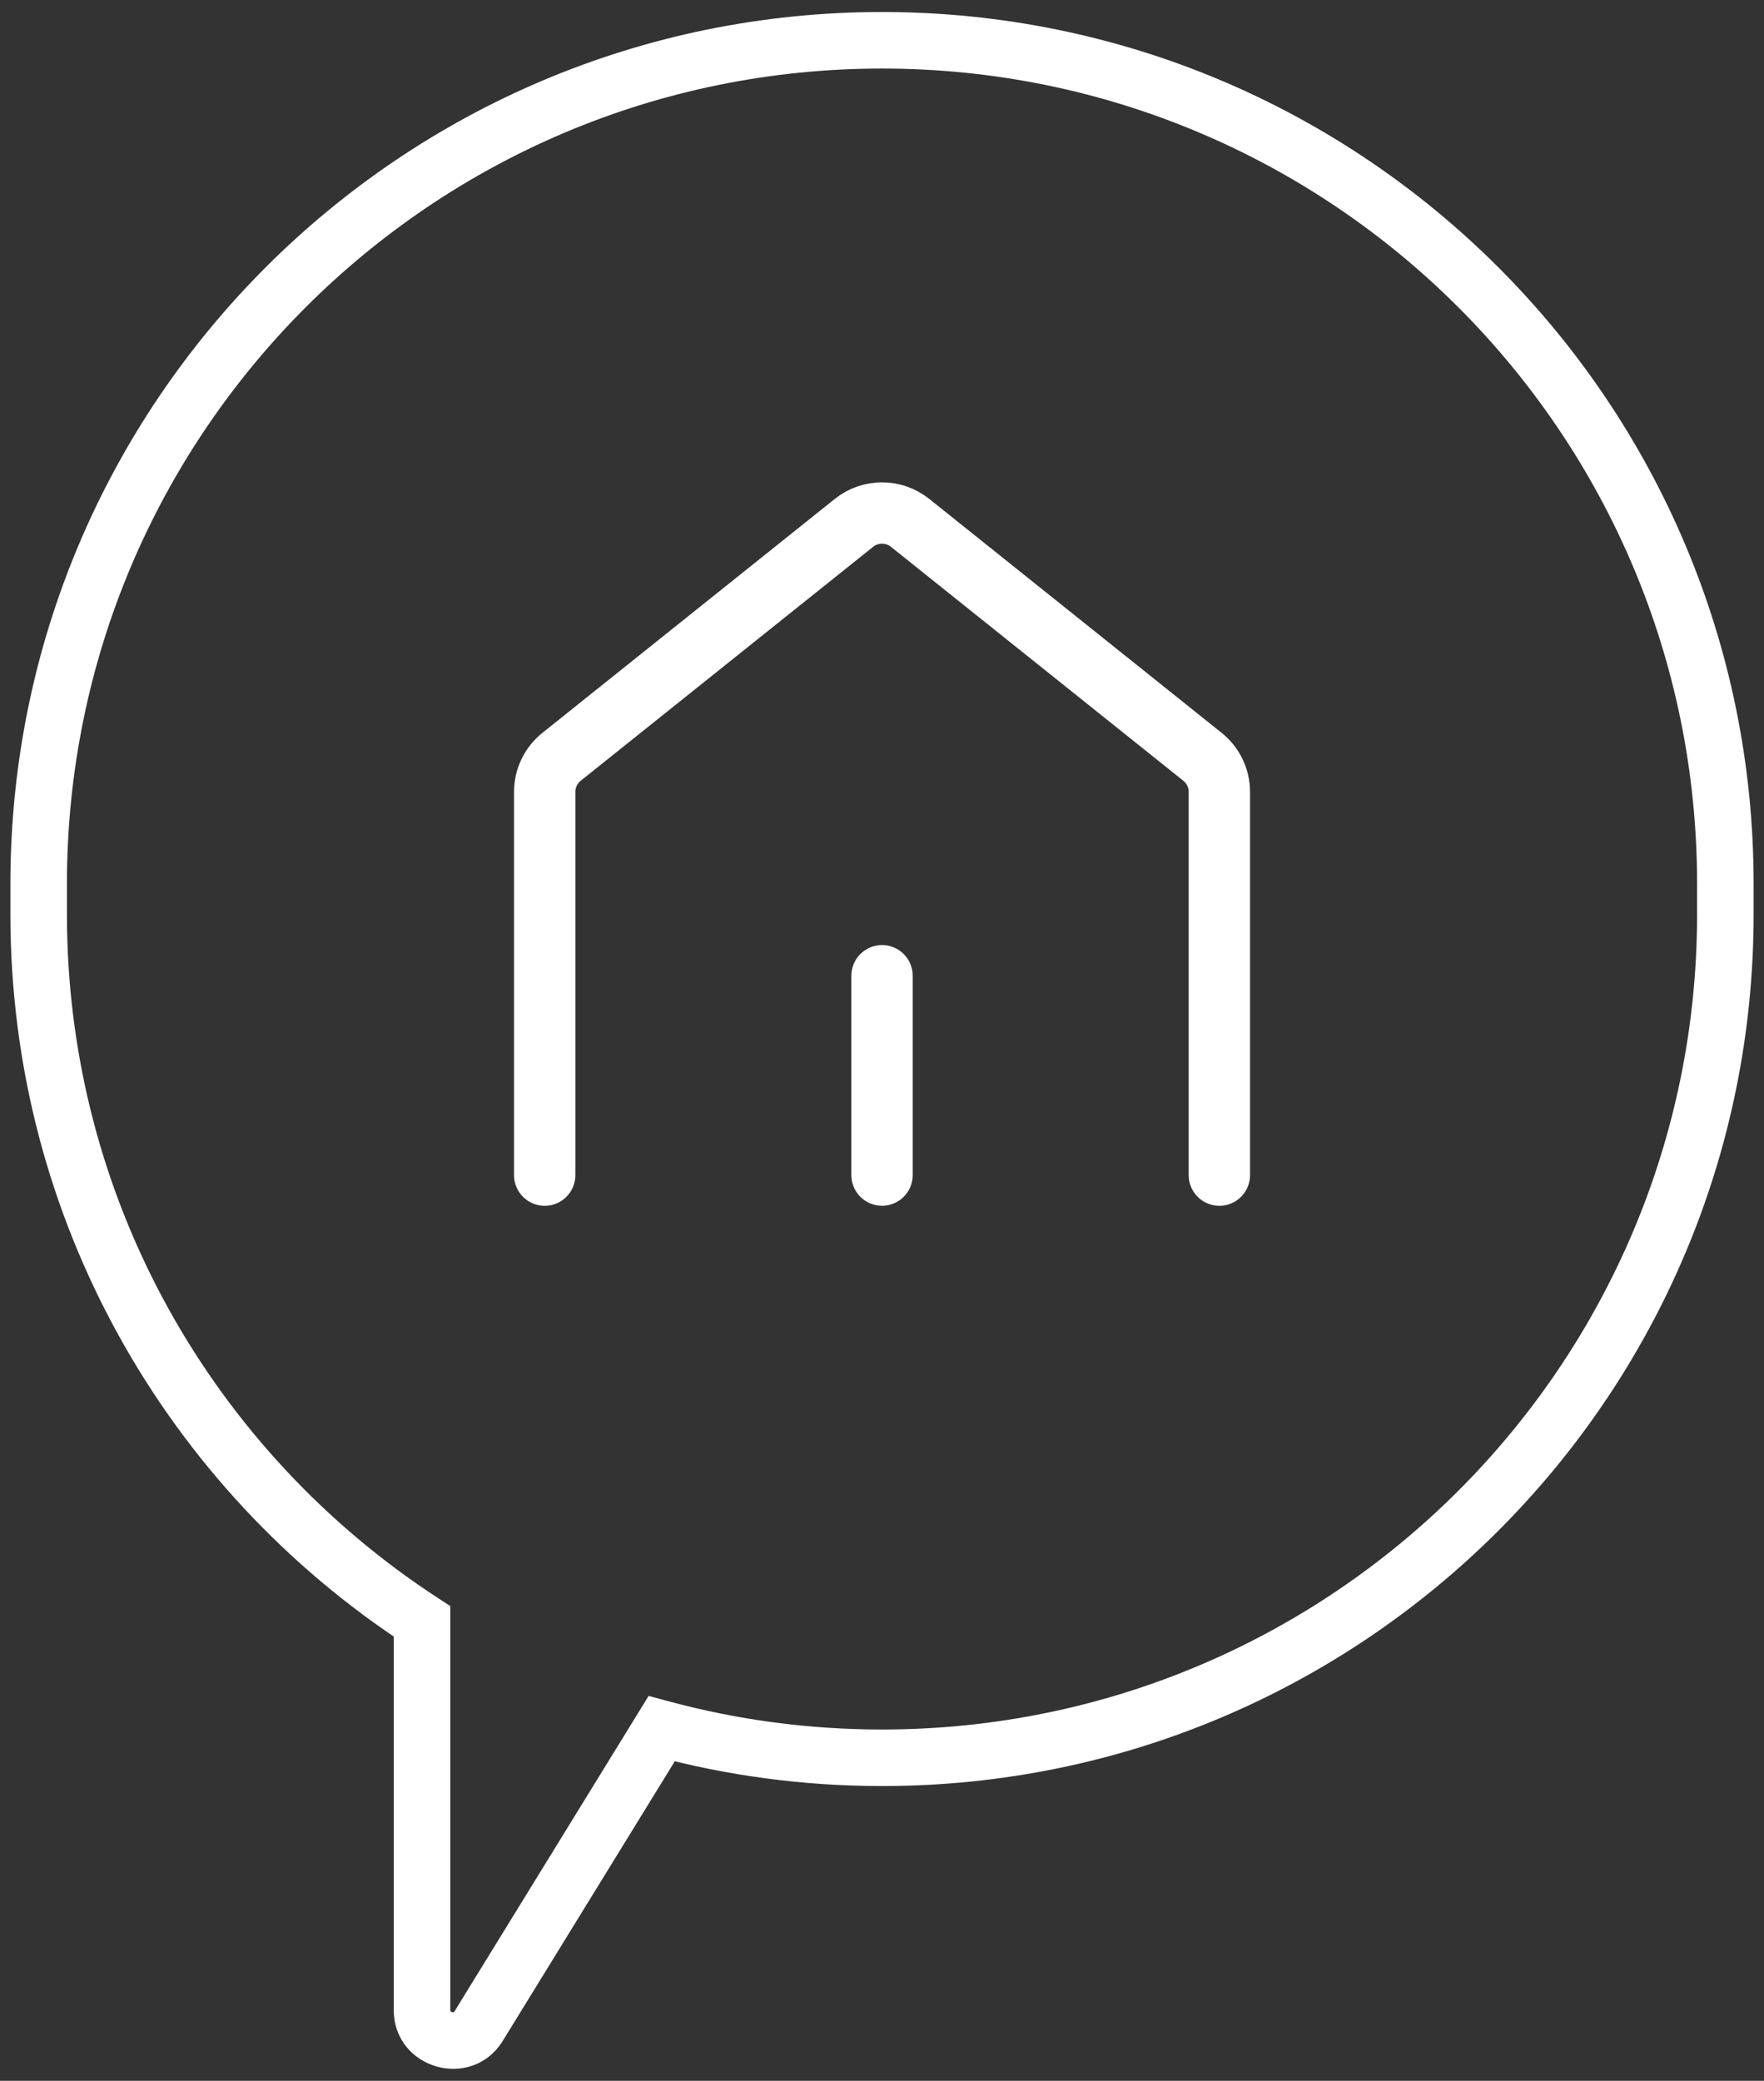
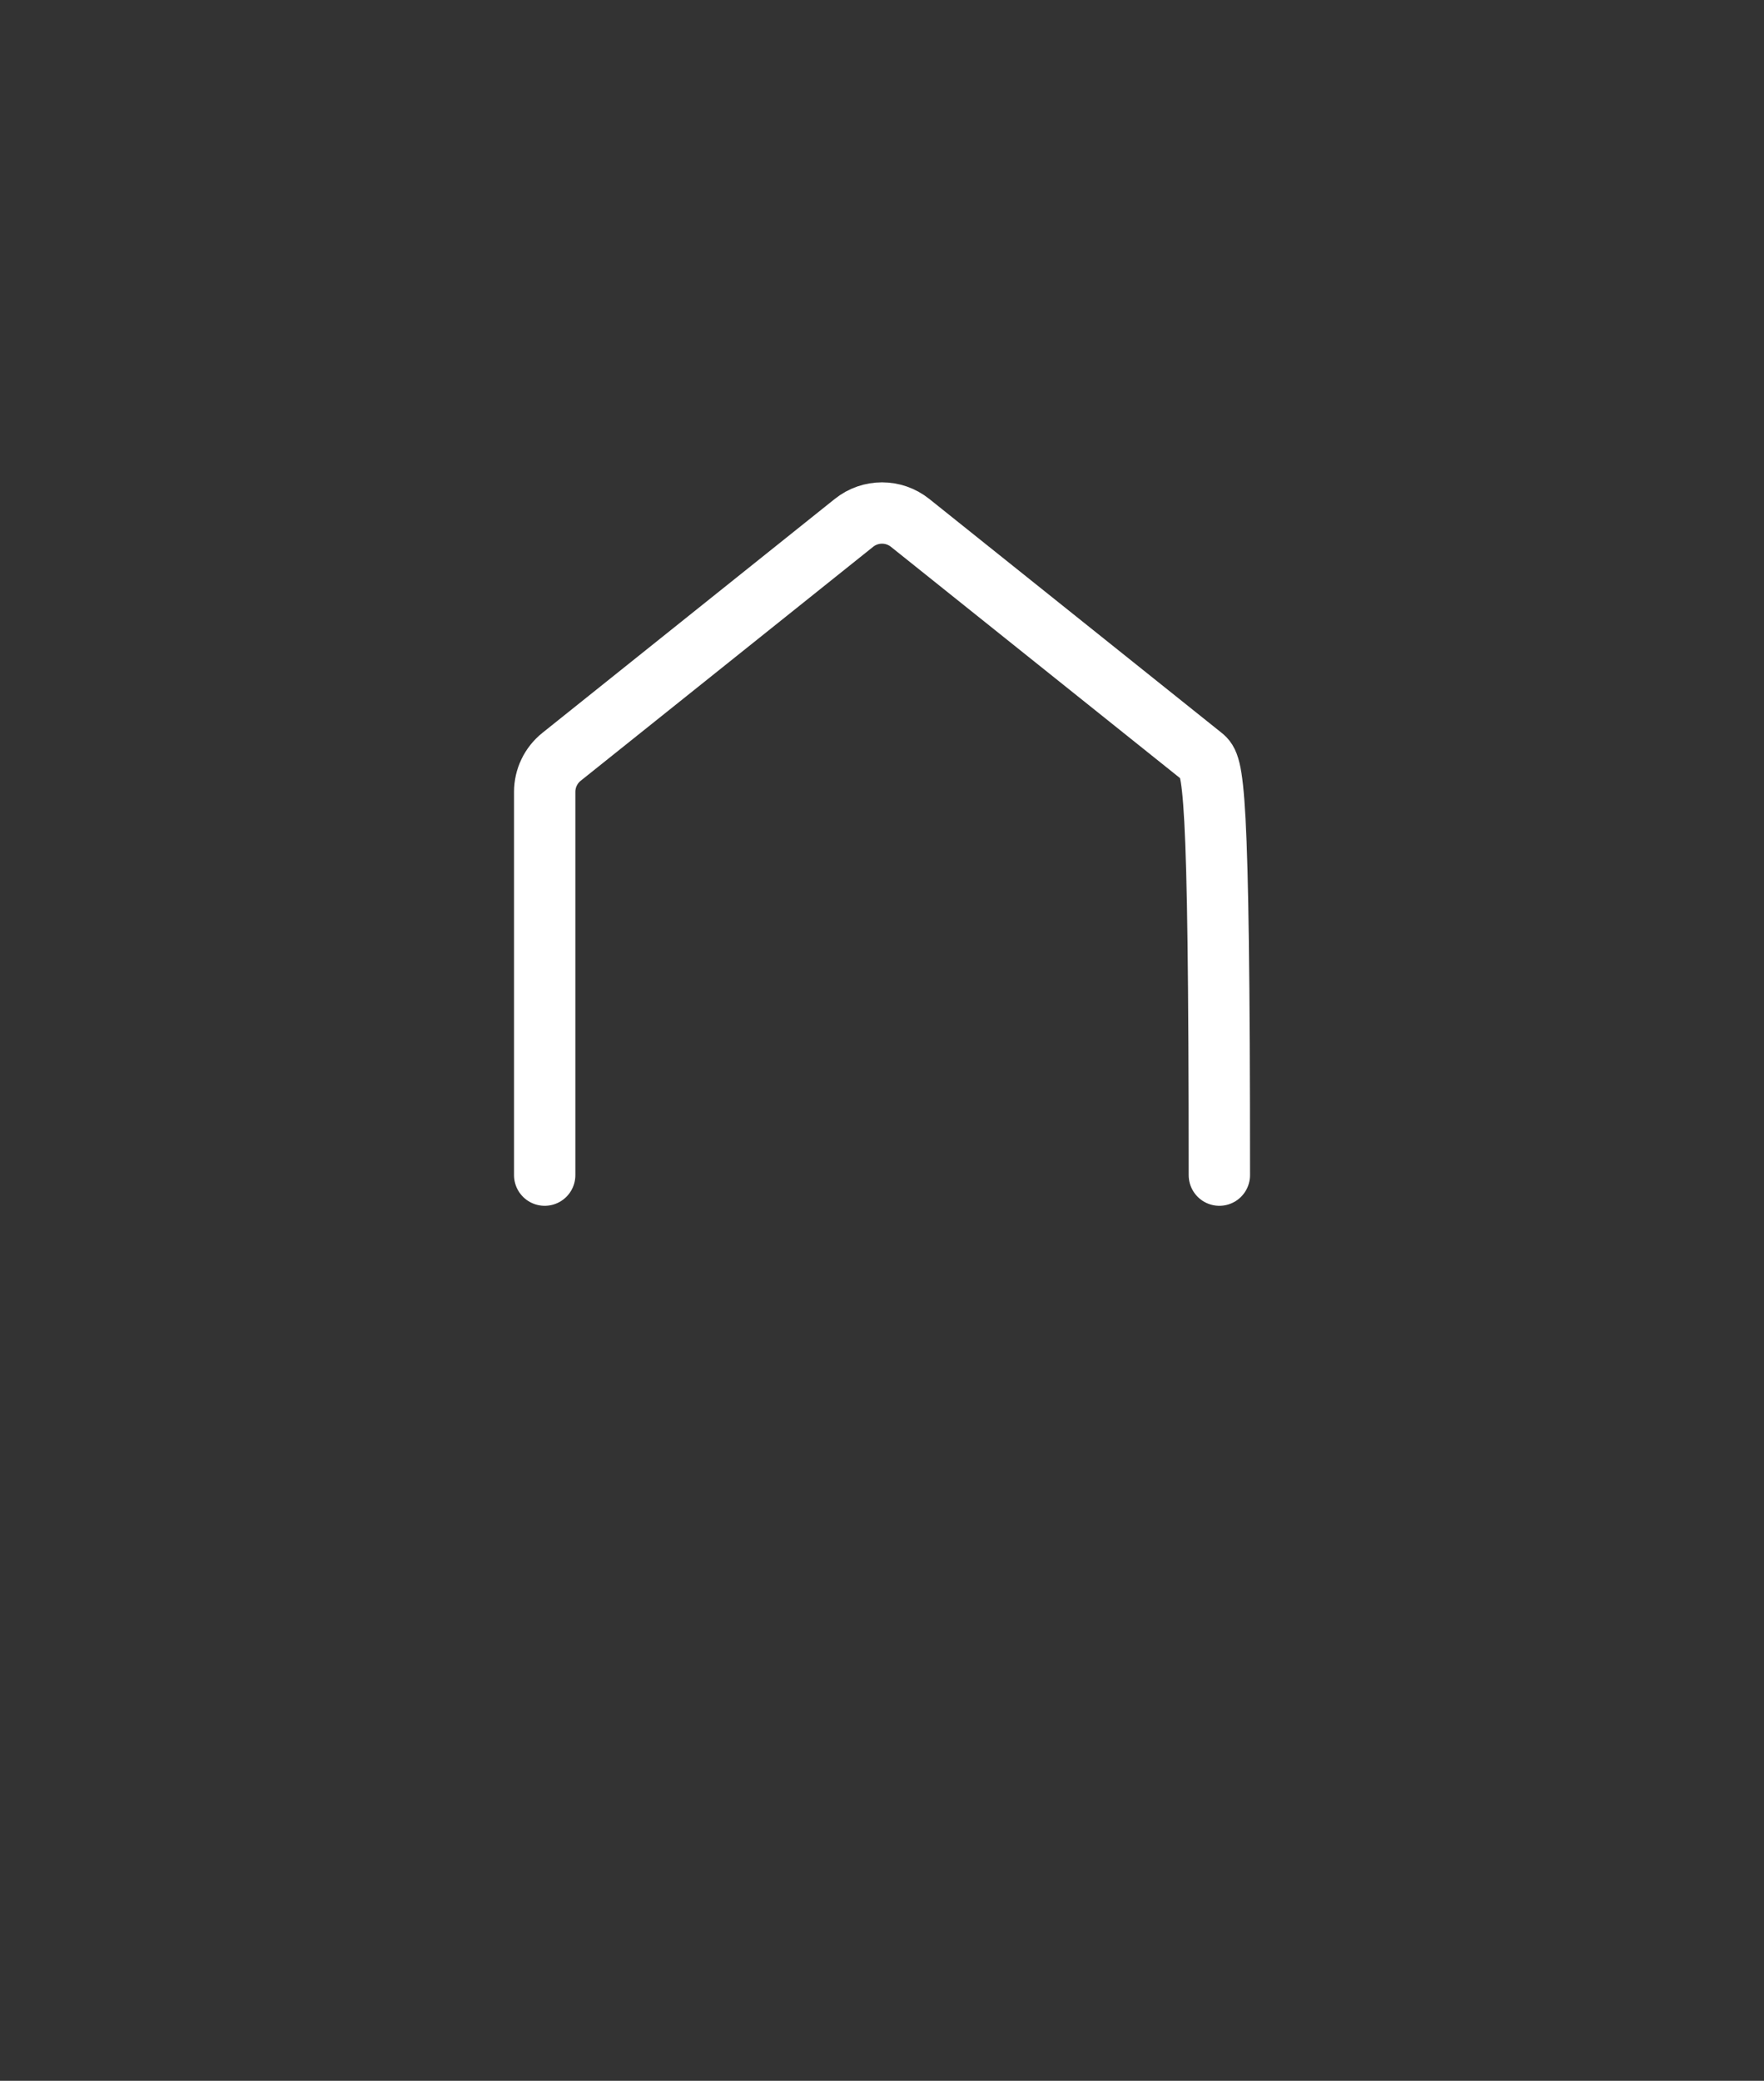
<svg xmlns="http://www.w3.org/2000/svg" width="78" height="92" viewBox="0 0 78 92" fill="none">
  <rect x="0" y="0" width="78" height="92" fill="#333333" stroke="none" />
-   <path d="M18.66 71.687H19.91V71.01L19.343 70.64L18.66 71.687ZM21.171 89.571L20.106 88.916L21.171 89.571ZM29.256 76.432L29.582 75.225L28.681 74.982L28.192 75.777L29.256 76.432ZM1.71 39.072H2.96C2.96 19.167 19.096 3.031 39 3.031V1.781V0.531C17.715 0.531 0.46 17.786 0.46 39.072H1.71ZM1.71 40.428H2.96V39.072H1.71H0.46V40.428H1.71ZM18.66 71.687L19.343 70.64C9.477 64.208 2.96 53.078 2.96 40.428H1.71H0.46C0.46 53.959 7.434 65.86 17.977 72.734L18.66 71.687ZM18.66 88.86H19.91V71.687H18.66H17.41V88.86H18.66ZM21.171 89.571L20.106 88.916C20.089 88.944 20.077 88.955 20.073 88.958C20.068 88.961 20.065 88.963 20.061 88.965C20.051 88.968 20.024 88.973 19.987 88.962C19.95 88.952 19.93 88.934 19.923 88.926C19.921 88.922 19.919 88.919 19.917 88.914C19.915 88.909 19.91 88.893 19.91 88.86H18.66H17.41C17.41 91.488 20.858 92.464 22.236 90.226L21.171 89.571ZM29.256 76.432L28.192 75.777L20.106 88.916L21.171 89.571L22.236 90.226L30.321 77.087L29.256 76.432ZM39 77.718V76.468C35.74 76.468 32.583 76.035 29.582 75.225L29.256 76.432L28.931 77.639C32.142 78.506 35.518 78.968 39 78.968V77.718ZM76.291 40.428H75.041C75.041 60.332 58.905 76.468 39 76.468V77.718V78.968C60.286 78.968 77.541 61.713 77.541 40.428H76.291ZM76.291 39.072H75.041V40.428H76.291H77.541V39.072H76.291ZM39 1.781V3.031C58.905 3.031 75.041 19.167 75.041 39.072H76.291H77.541C77.541 17.786 60.286 0.531 39 0.531V1.781Z" fill="white" />
-   <path d="M53.917 51.957V35.013C53.917 34.409 53.643 33.839 53.172 33.462L40.242 23.118C39.516 22.537 38.486 22.537 37.76 23.118L24.83 33.462C24.359 33.839 24.085 34.409 24.085 35.013V51.957" stroke="white" stroke-width="2.712" stroke-linecap="round" />
-   <path d="M39.001 51.955V43.141" stroke="white" stroke-width="2.712" stroke-linecap="round" />
+   <path d="M53.917 51.957C53.917 34.409 53.643 33.839 53.172 33.462L40.242 23.118C39.516 22.537 38.486 22.537 37.76 23.118L24.83 33.462C24.359 33.839 24.085 34.409 24.085 35.013V51.957" stroke="white" stroke-width="2.712" stroke-linecap="round" />
</svg>